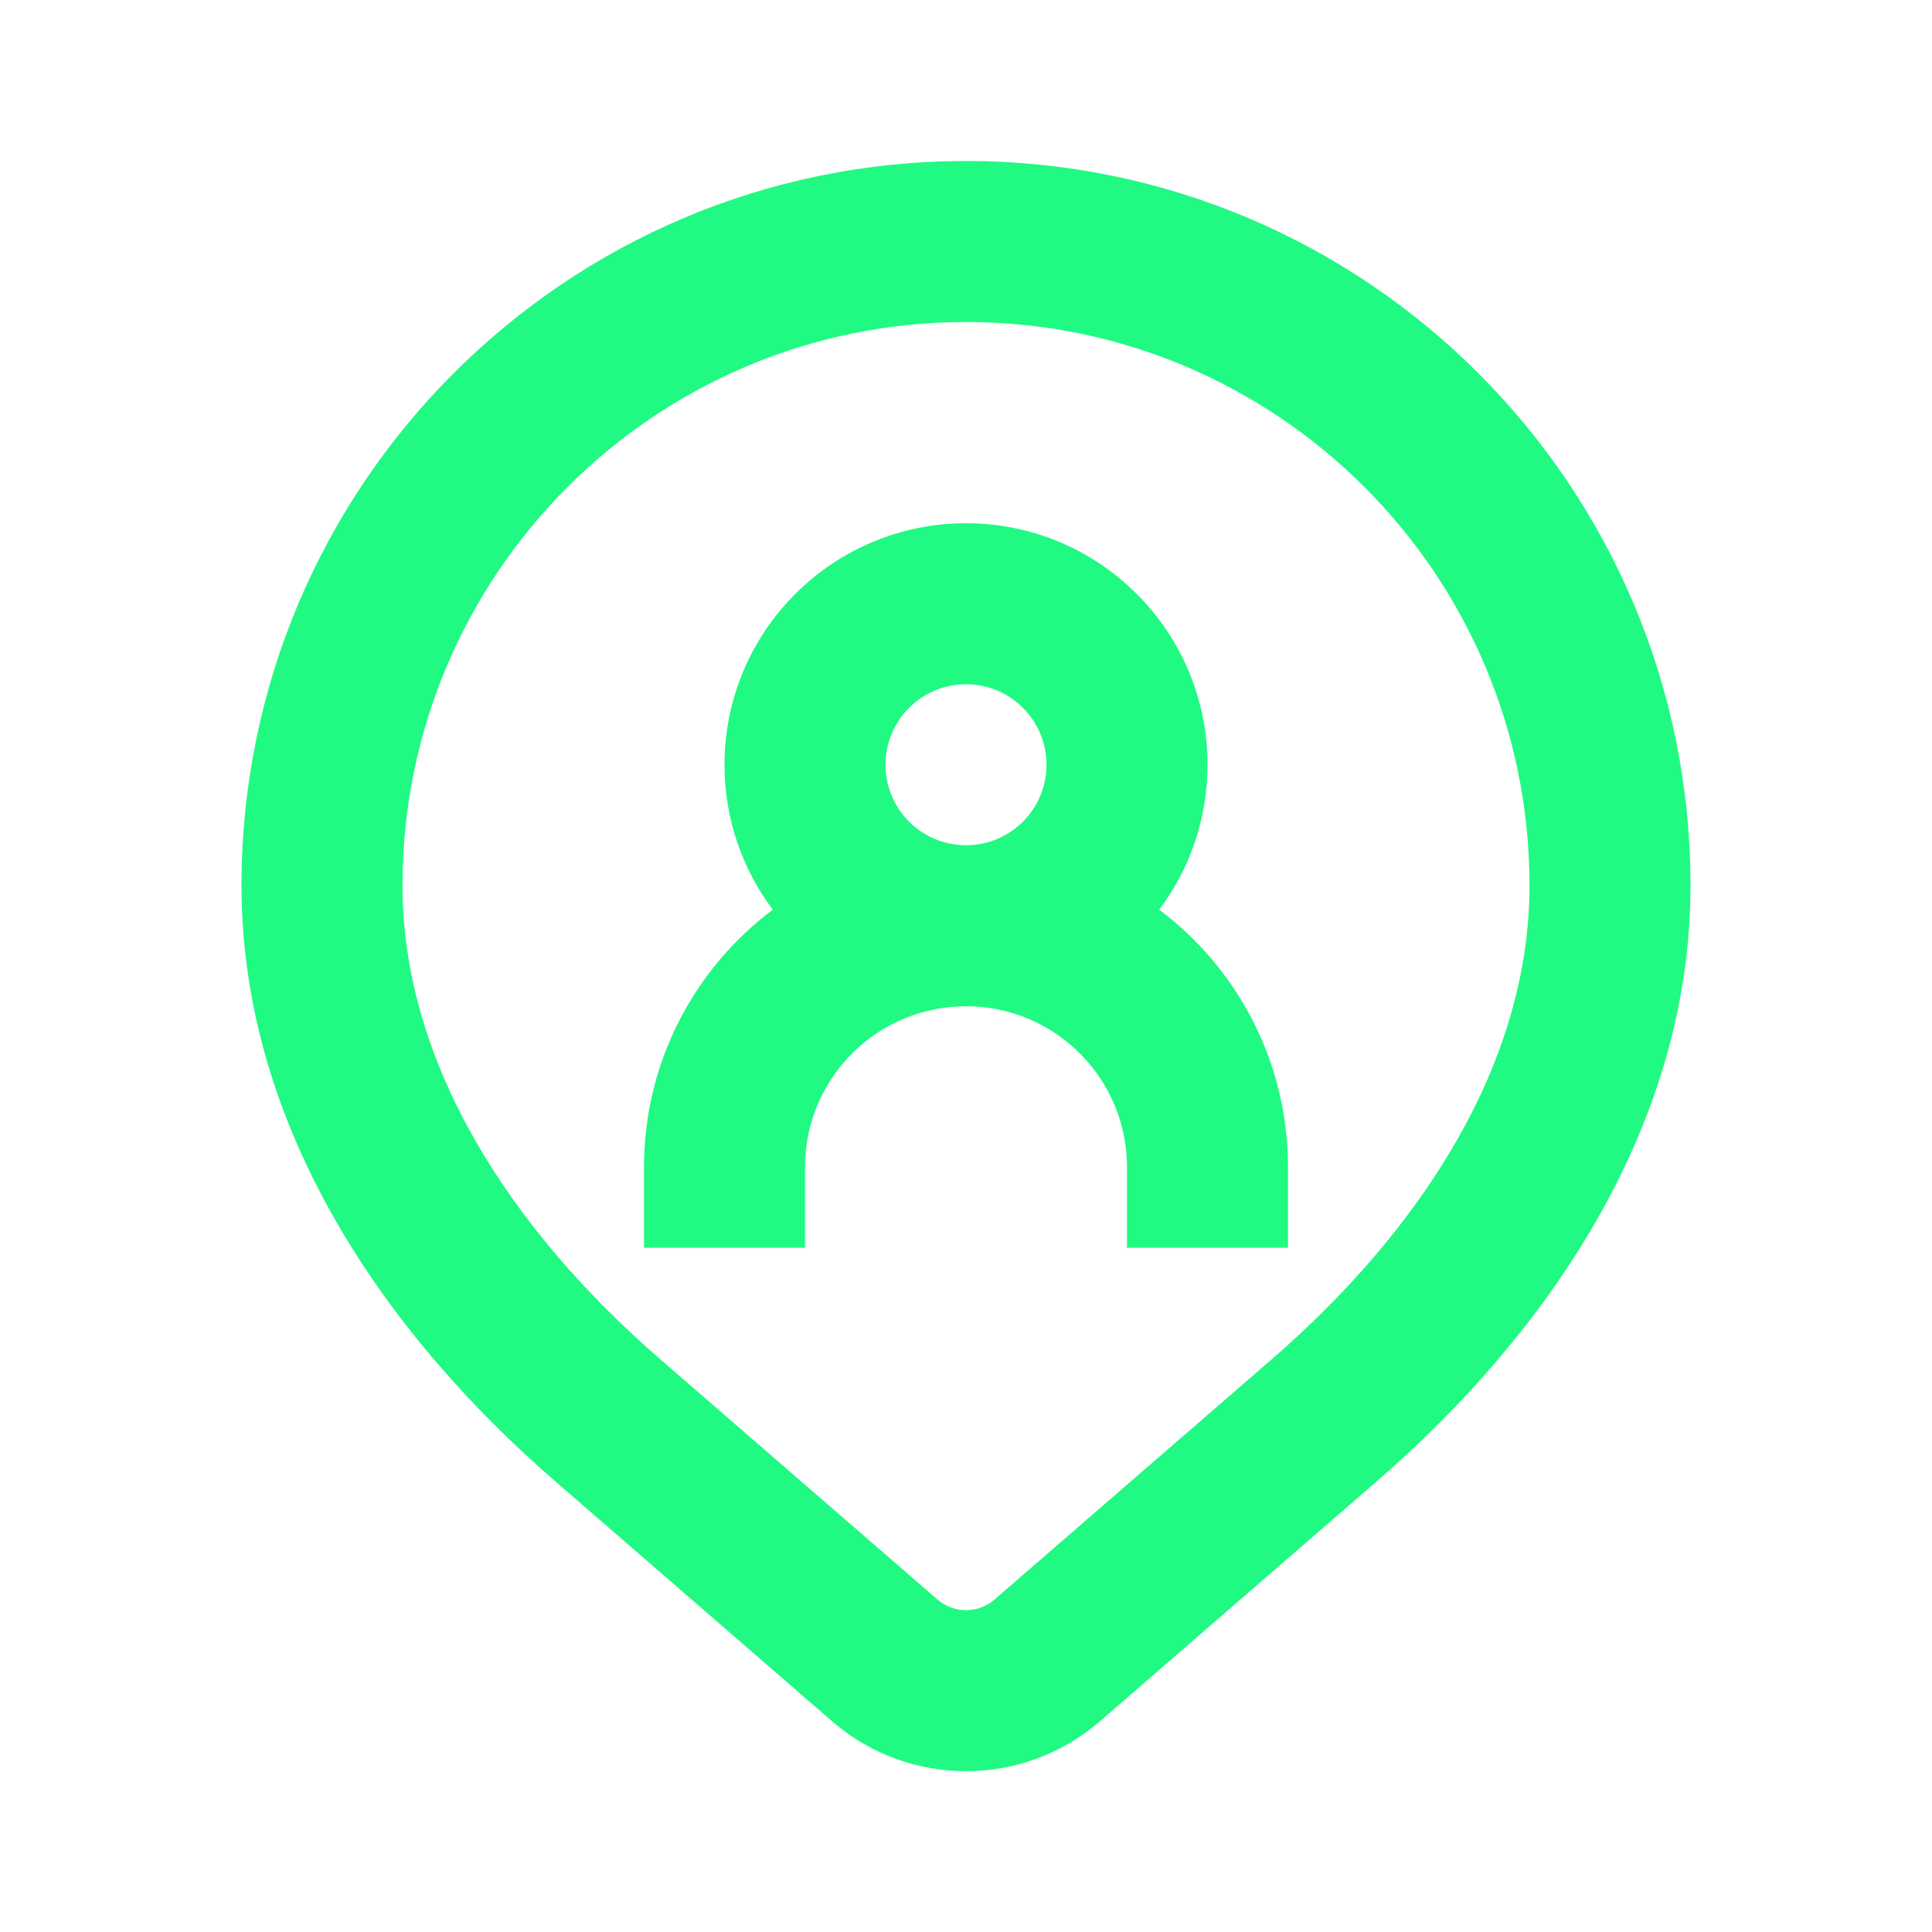
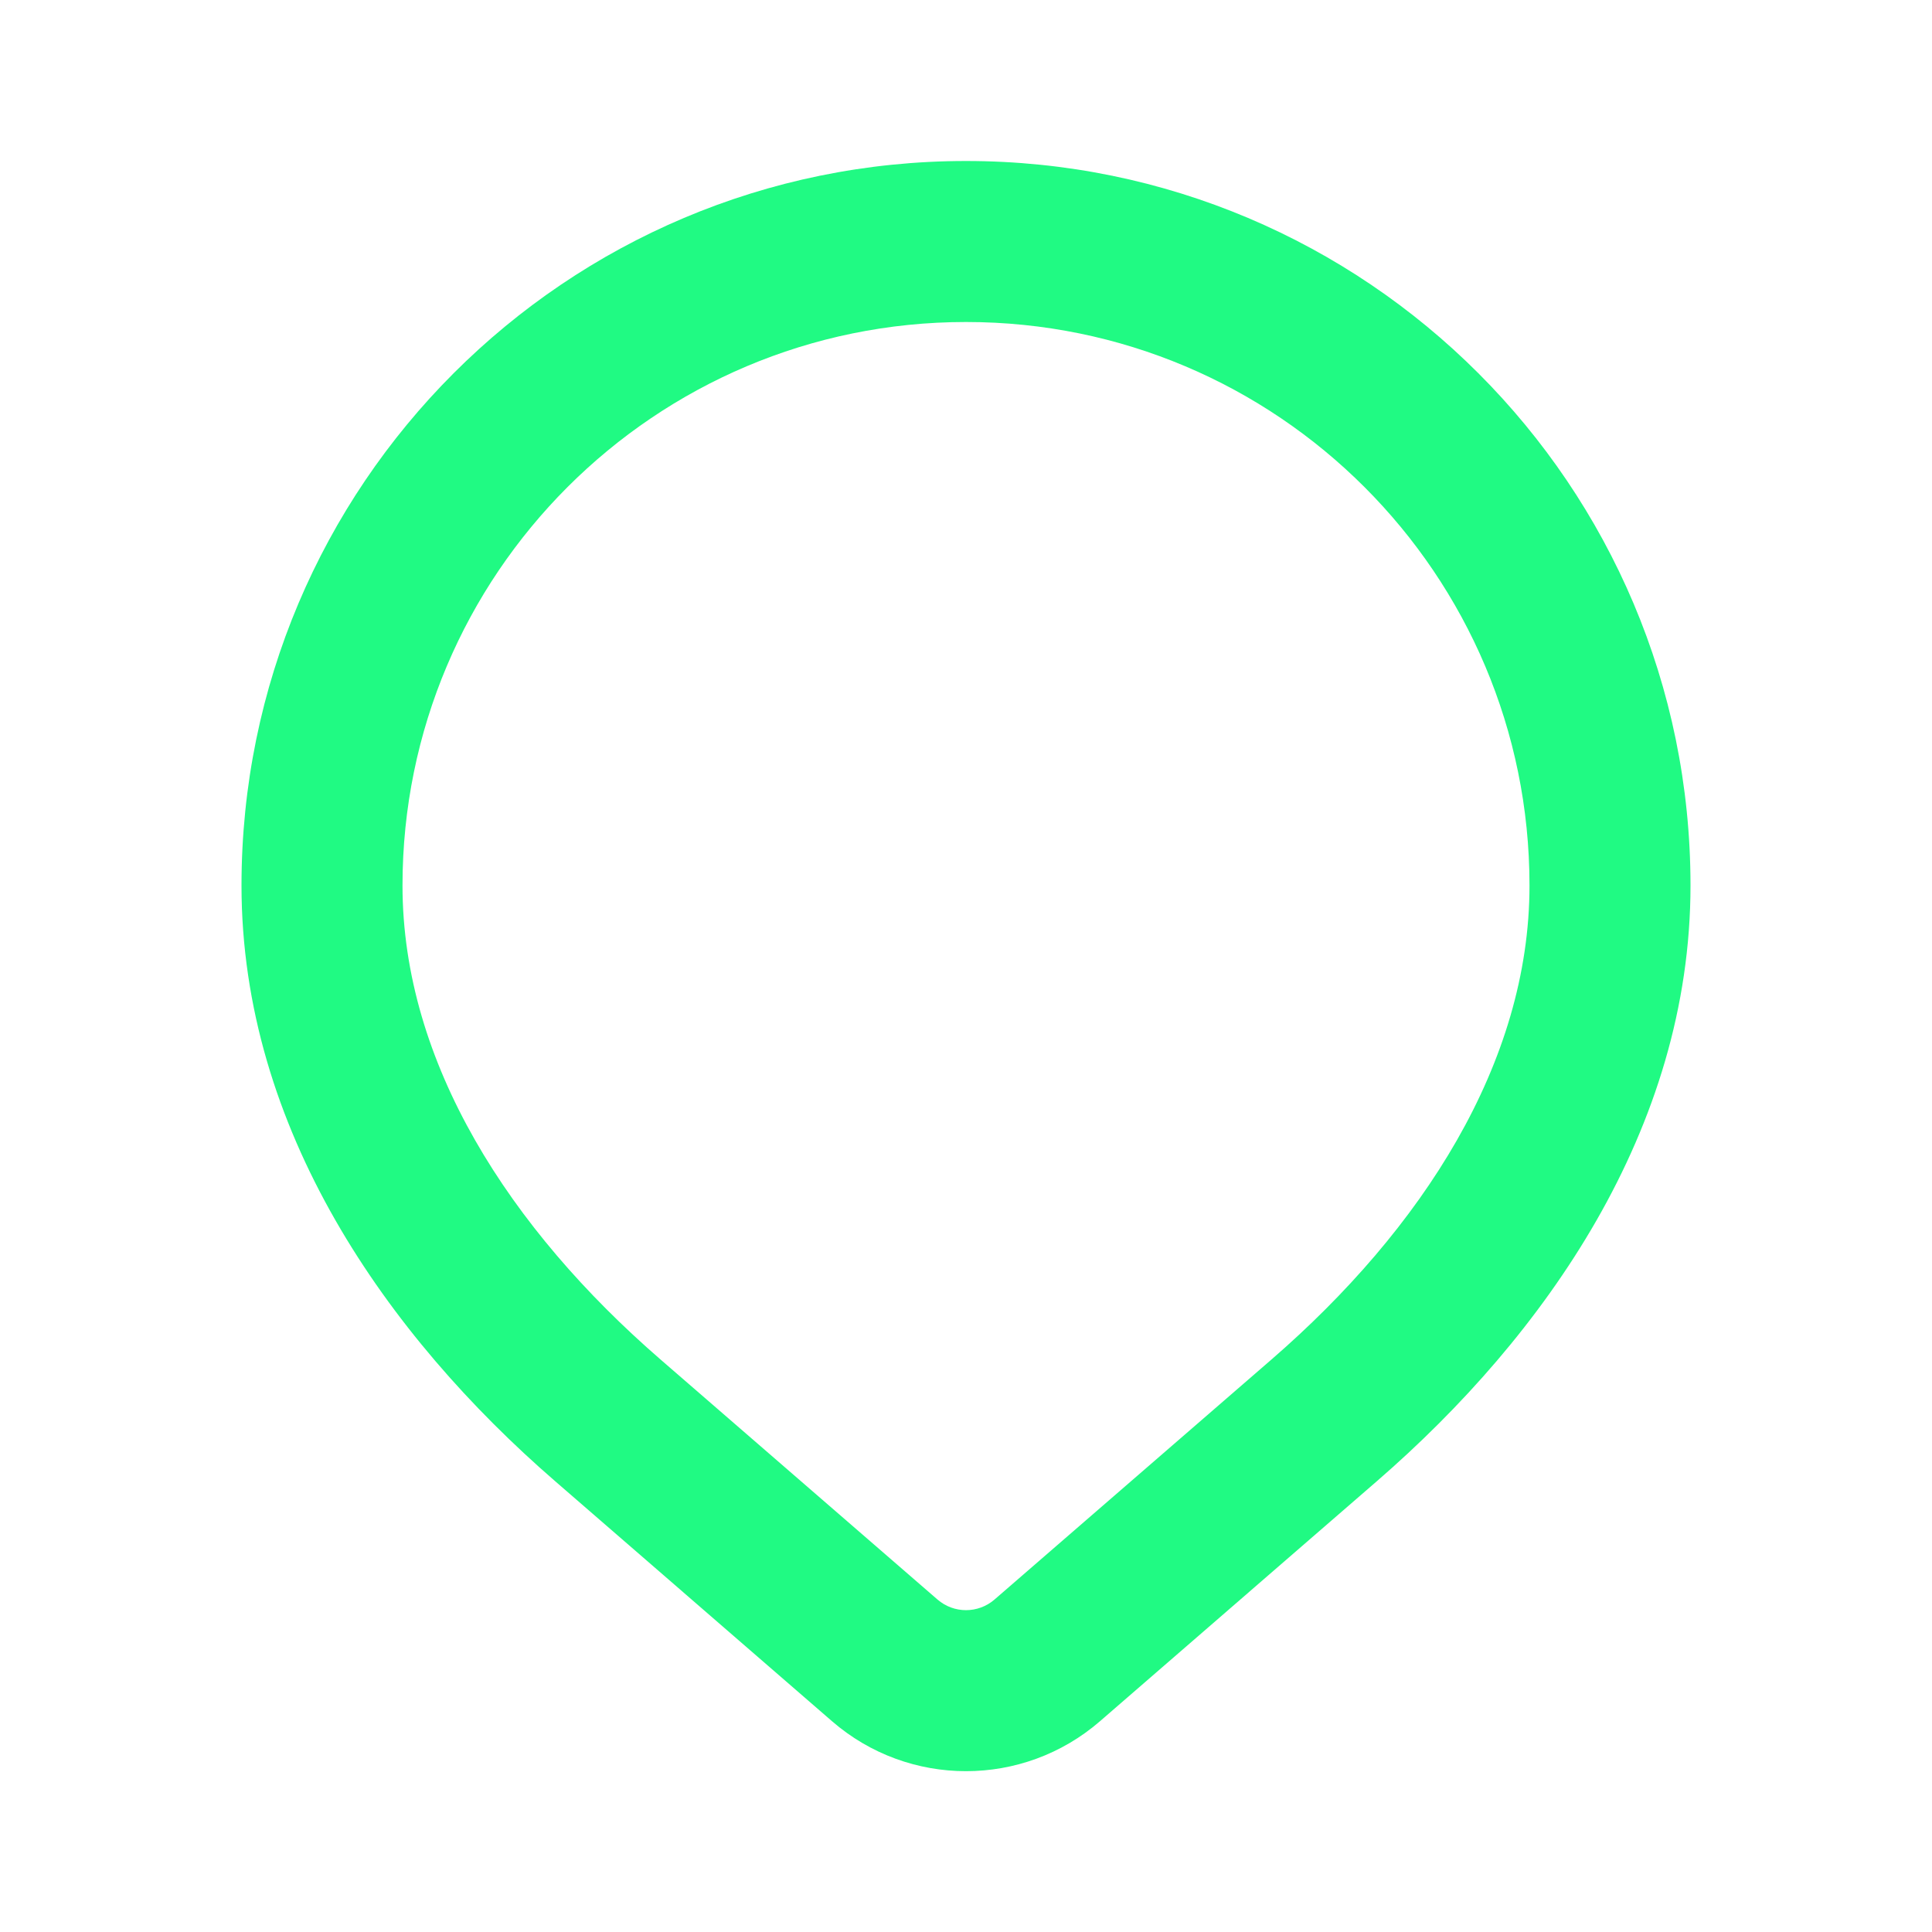
<svg xmlns="http://www.w3.org/2000/svg" width="24" height="24" viewBox="0 0 24 24" fill="none">
  <path fill-rule="evenodd" clip-rule="evenodd" d="M12 4C8.134 4 5 7.134 5 11C5 13.206 6.336 15.268 8.205 16.888L11.646 19.87C11.849 20.046 12.151 20.046 12.354 19.87L15.795 16.888C17.664 15.268 19 13.206 19 11C19 7.134 15.866 4 12 4ZM3 11C3 6.029 7.029 2 12 2C16.971 2 21 6.029 21 11C21 14.026 19.19 16.592 17.105 18.399L13.664 21.382C12.709 22.209 11.291 22.209 10.336 21.382L6.895 18.399C4.81 16.592 3 14.026 3 11Z" fill="#20FA83" />
-   <path fill-rule="evenodd" clip-rule="evenodd" d="M14.4 11.3C14.777 10.799 15 10.175 15 9.5C15 7.843 13.657 6.5 12 6.5C10.343 6.5 9 7.843 9 9.5C9 10.175 9.223 10.799 9.6 11.3C8.628 12.03 8 13.191 8 14.5V15.5H10V14.5C10 13.395 10.895 12.5 12 12.5C13.105 12.5 14 13.395 14 14.5V15.5H16V14.5C16 13.191 15.372 12.03 14.4 11.3ZM13 9.5C13 10.052 12.552 10.5 12 10.5C11.448 10.5 11 10.052 11 9.5C11 8.948 11.448 8.5 12 8.5C12.552 8.5 13 8.948 13 9.5Z" fill="#20FA83" />
</svg>